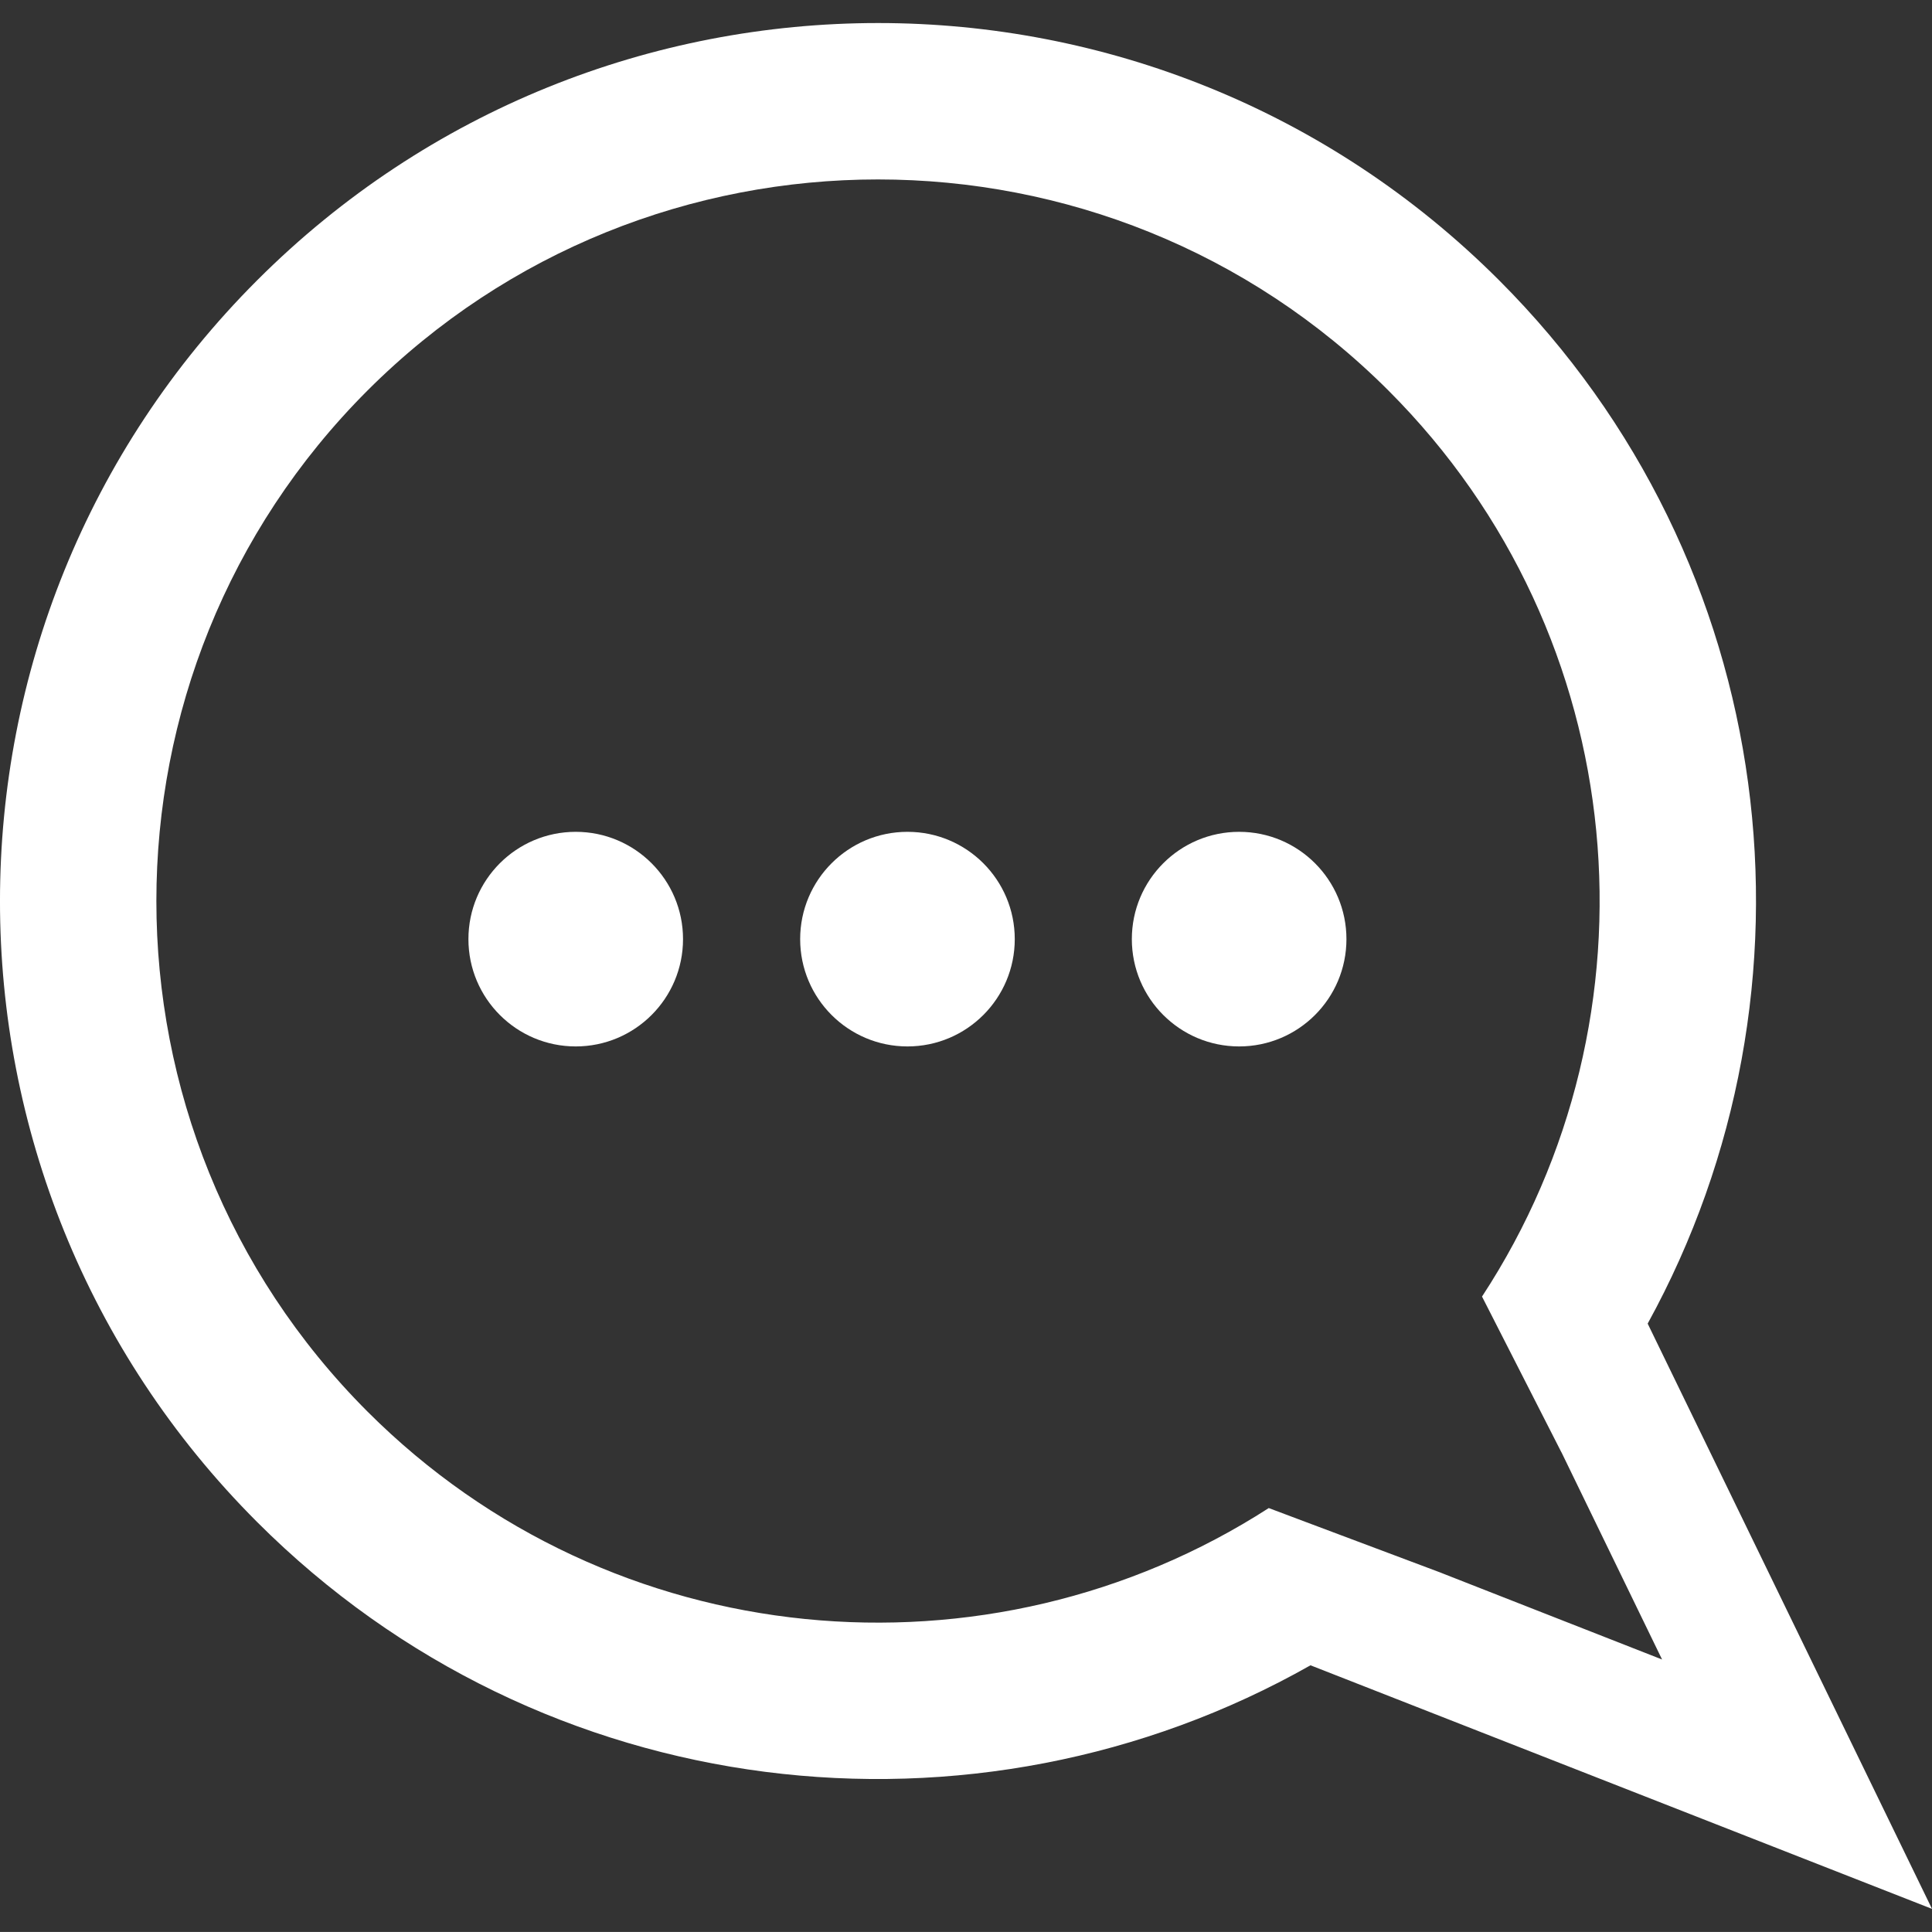
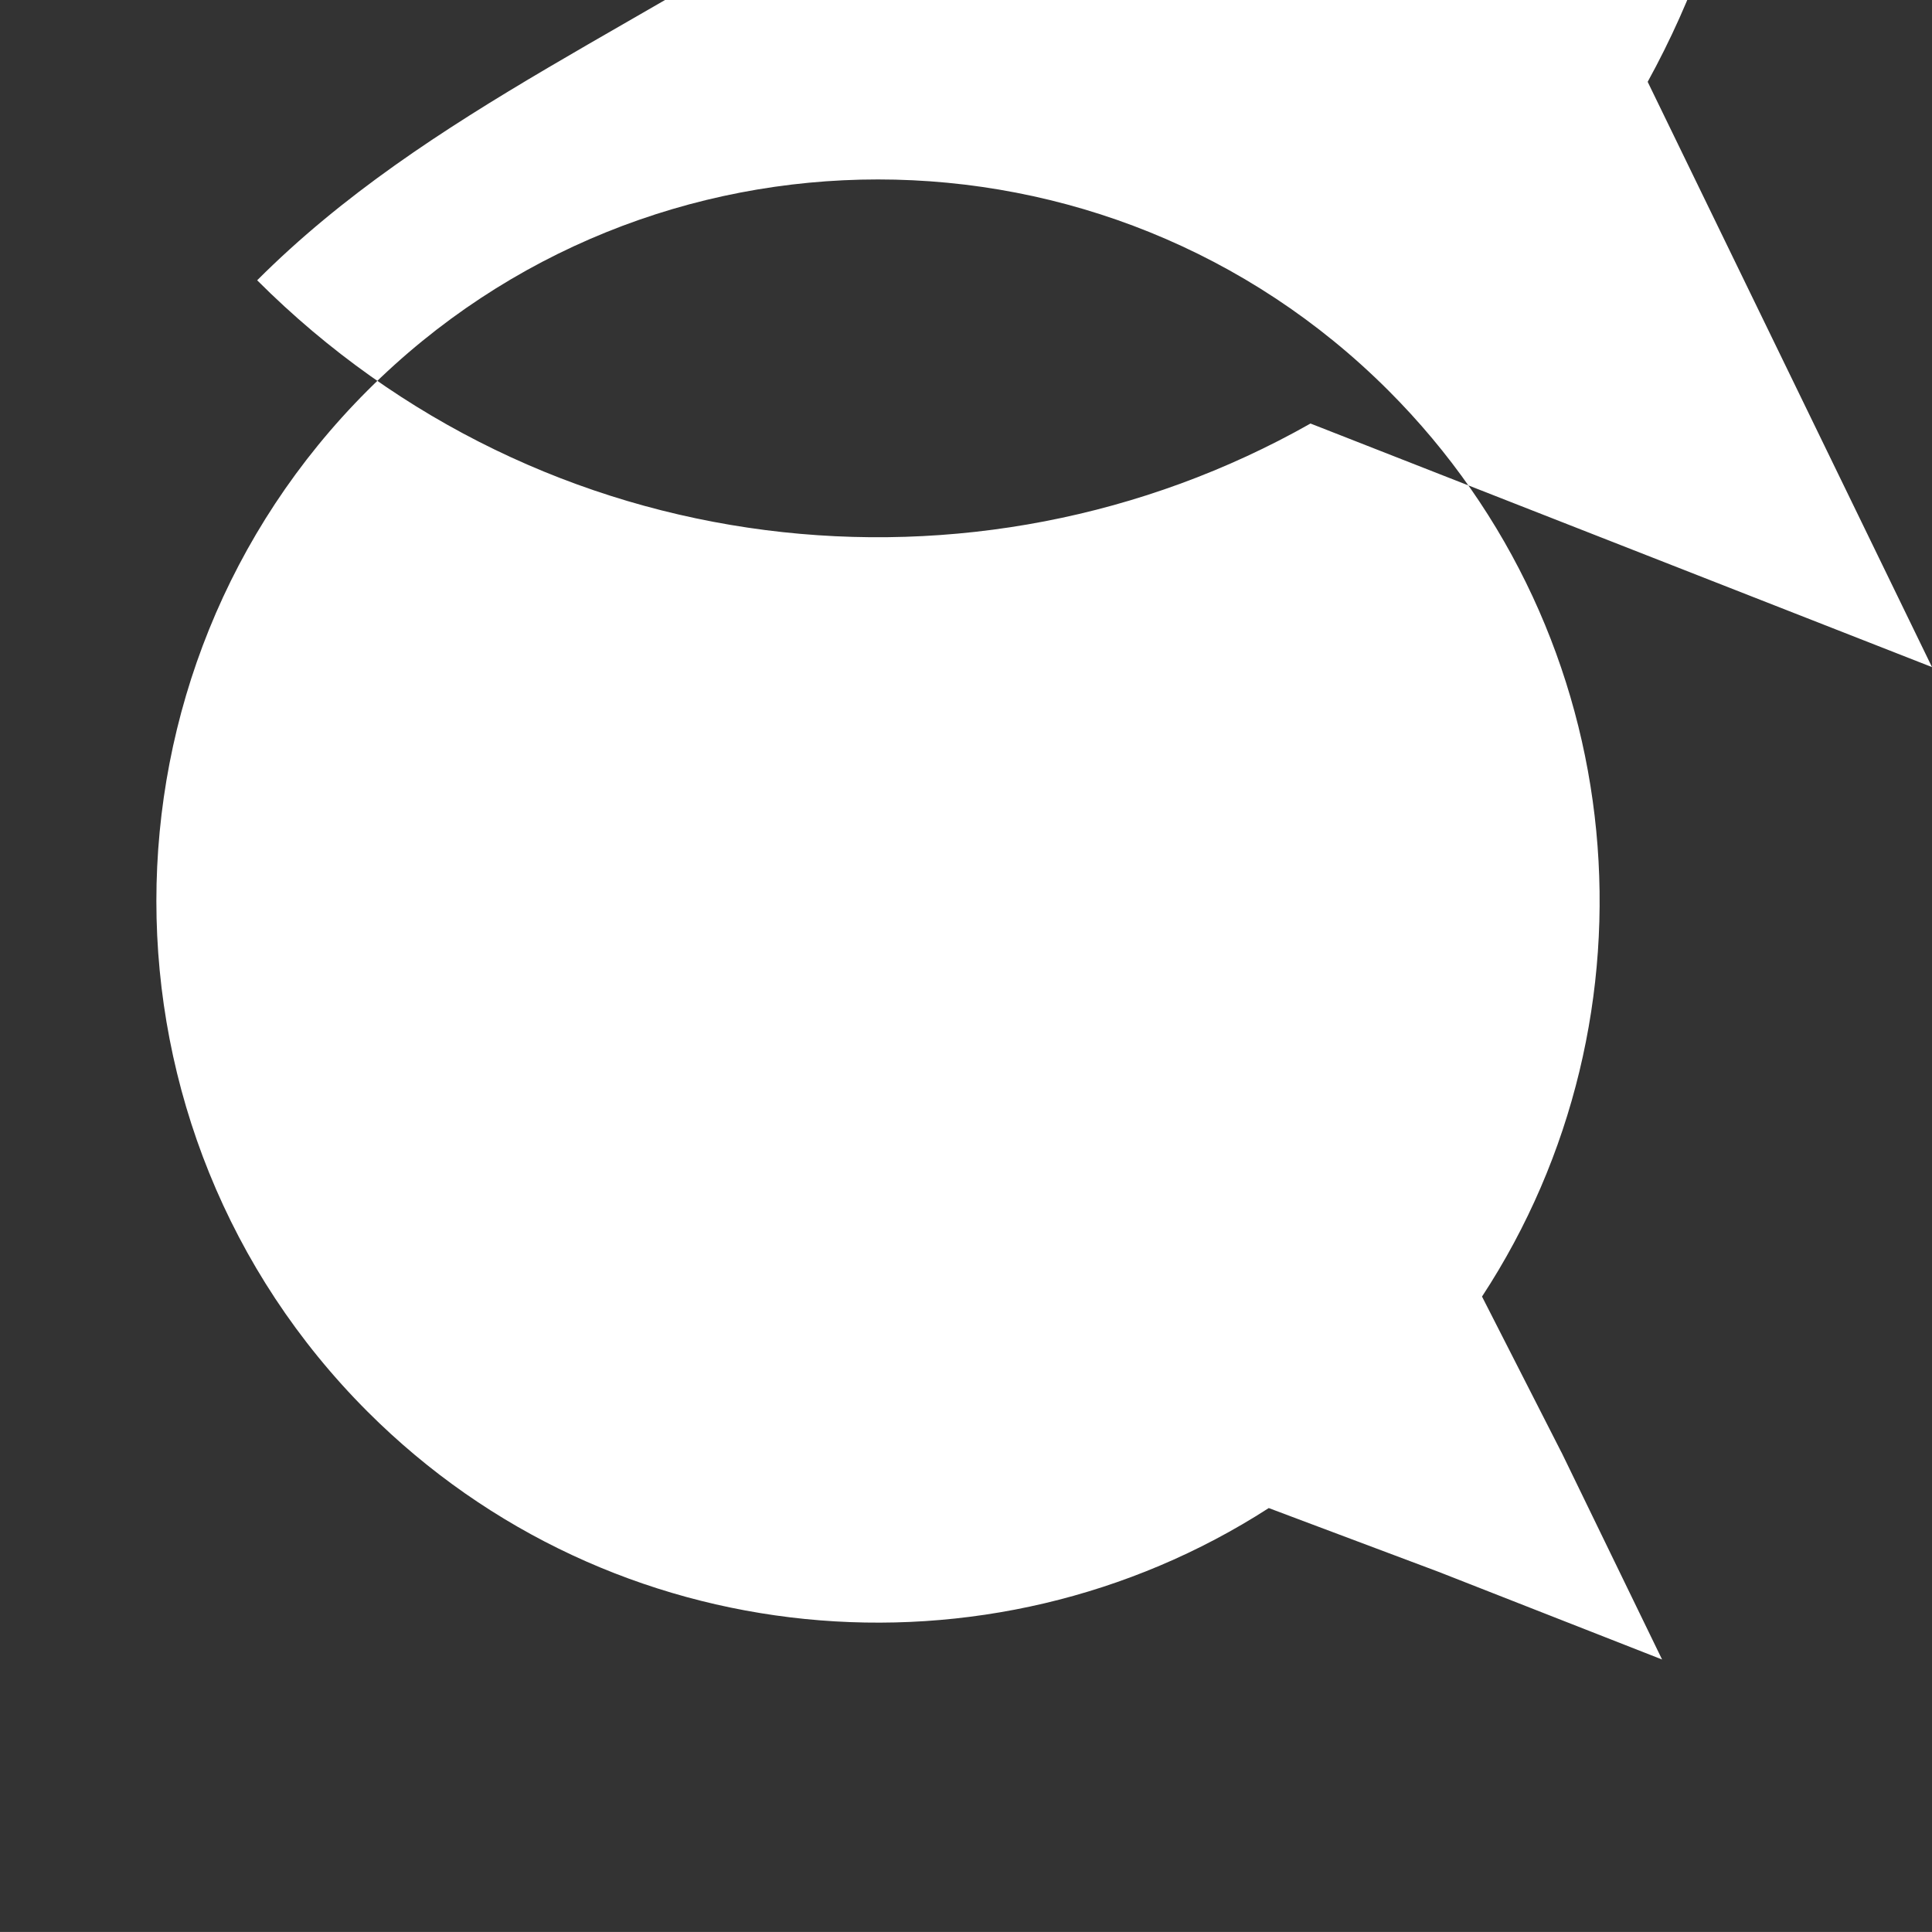
<svg xmlns="http://www.w3.org/2000/svg" version="1.1" id="Capa_1" x="0px" y="0px" width="33.004px" height="33.003px" viewBox="0 0 33.004 33.003" style="enable-background:new 0 0 33.004 33.003;" xml:space="preserve">
  <rect x="0" y="0" width="33.004" height="33.003" fill="#333333" stroke="none" />
  <g>
-     <path d="M4.393,4.788c-5.857,5.857-5.858,15.354,0,21.213c4.875,4.875,12.271,5.688,17.994,2.447l10.617,4.161l-4.857-9.998             c3.133-5.697,2.289-12.996-2.539-17.824C19.748-1.072,10.25-1.07,4.393,4.788z M25.317,22.149l0.261,0.512l1.092,2.142l0.006,0.01             l1.717,3.536l-3.748-1.47l-0.037-0.015l-2.352-0.883l-0.582-0.219c-4.773,3.076-11.221,2.526-15.394-1.646             C1.469,19.305,1.469,11.481,6.277,6.672c4.81-4.809,12.634-4.809,17.443,0.001C27.919,10.872,28.451,17.368,25.317,22.149z" fill="white" />
+     <path d="M4.393,4.788c4.875,4.875,12.271,5.688,17.994,2.447l10.617,4.161l-4.857-9.998             c3.133-5.697,2.289-12.996-2.539-17.824C19.748-1.072,10.25-1.07,4.393,4.788z M25.317,22.149l0.261,0.512l1.092,2.142l0.006,0.01             l1.717,3.536l-3.748-1.47l-0.037-0.015l-2.352-0.883l-0.582-0.219c-4.773,3.076-11.221,2.526-15.394-1.646             C1.469,19.305,1.469,11.481,6.277,6.672c4.81-4.809,12.634-4.809,17.443,0.001C27.919,10.872,28.451,17.368,25.317,22.149z" fill="white" />
    <g>
-       <circle cx="9.835" cy="16.043" r="1.833" fill="white" />
      <circle cx="15.502" cy="16.043" r="1.833" fill="white" />
-       <circle cx="21.168" cy="16.043" r="1.833" fill="white" />
    </g>
  </g>
  <g />
  <g />
  <g />
  <g />
  <g />
  <g />
  <g />
  <g />
  <g />
  <g />
  <g />
  <g />
  <g />
  <g />
  <g />
</svg>